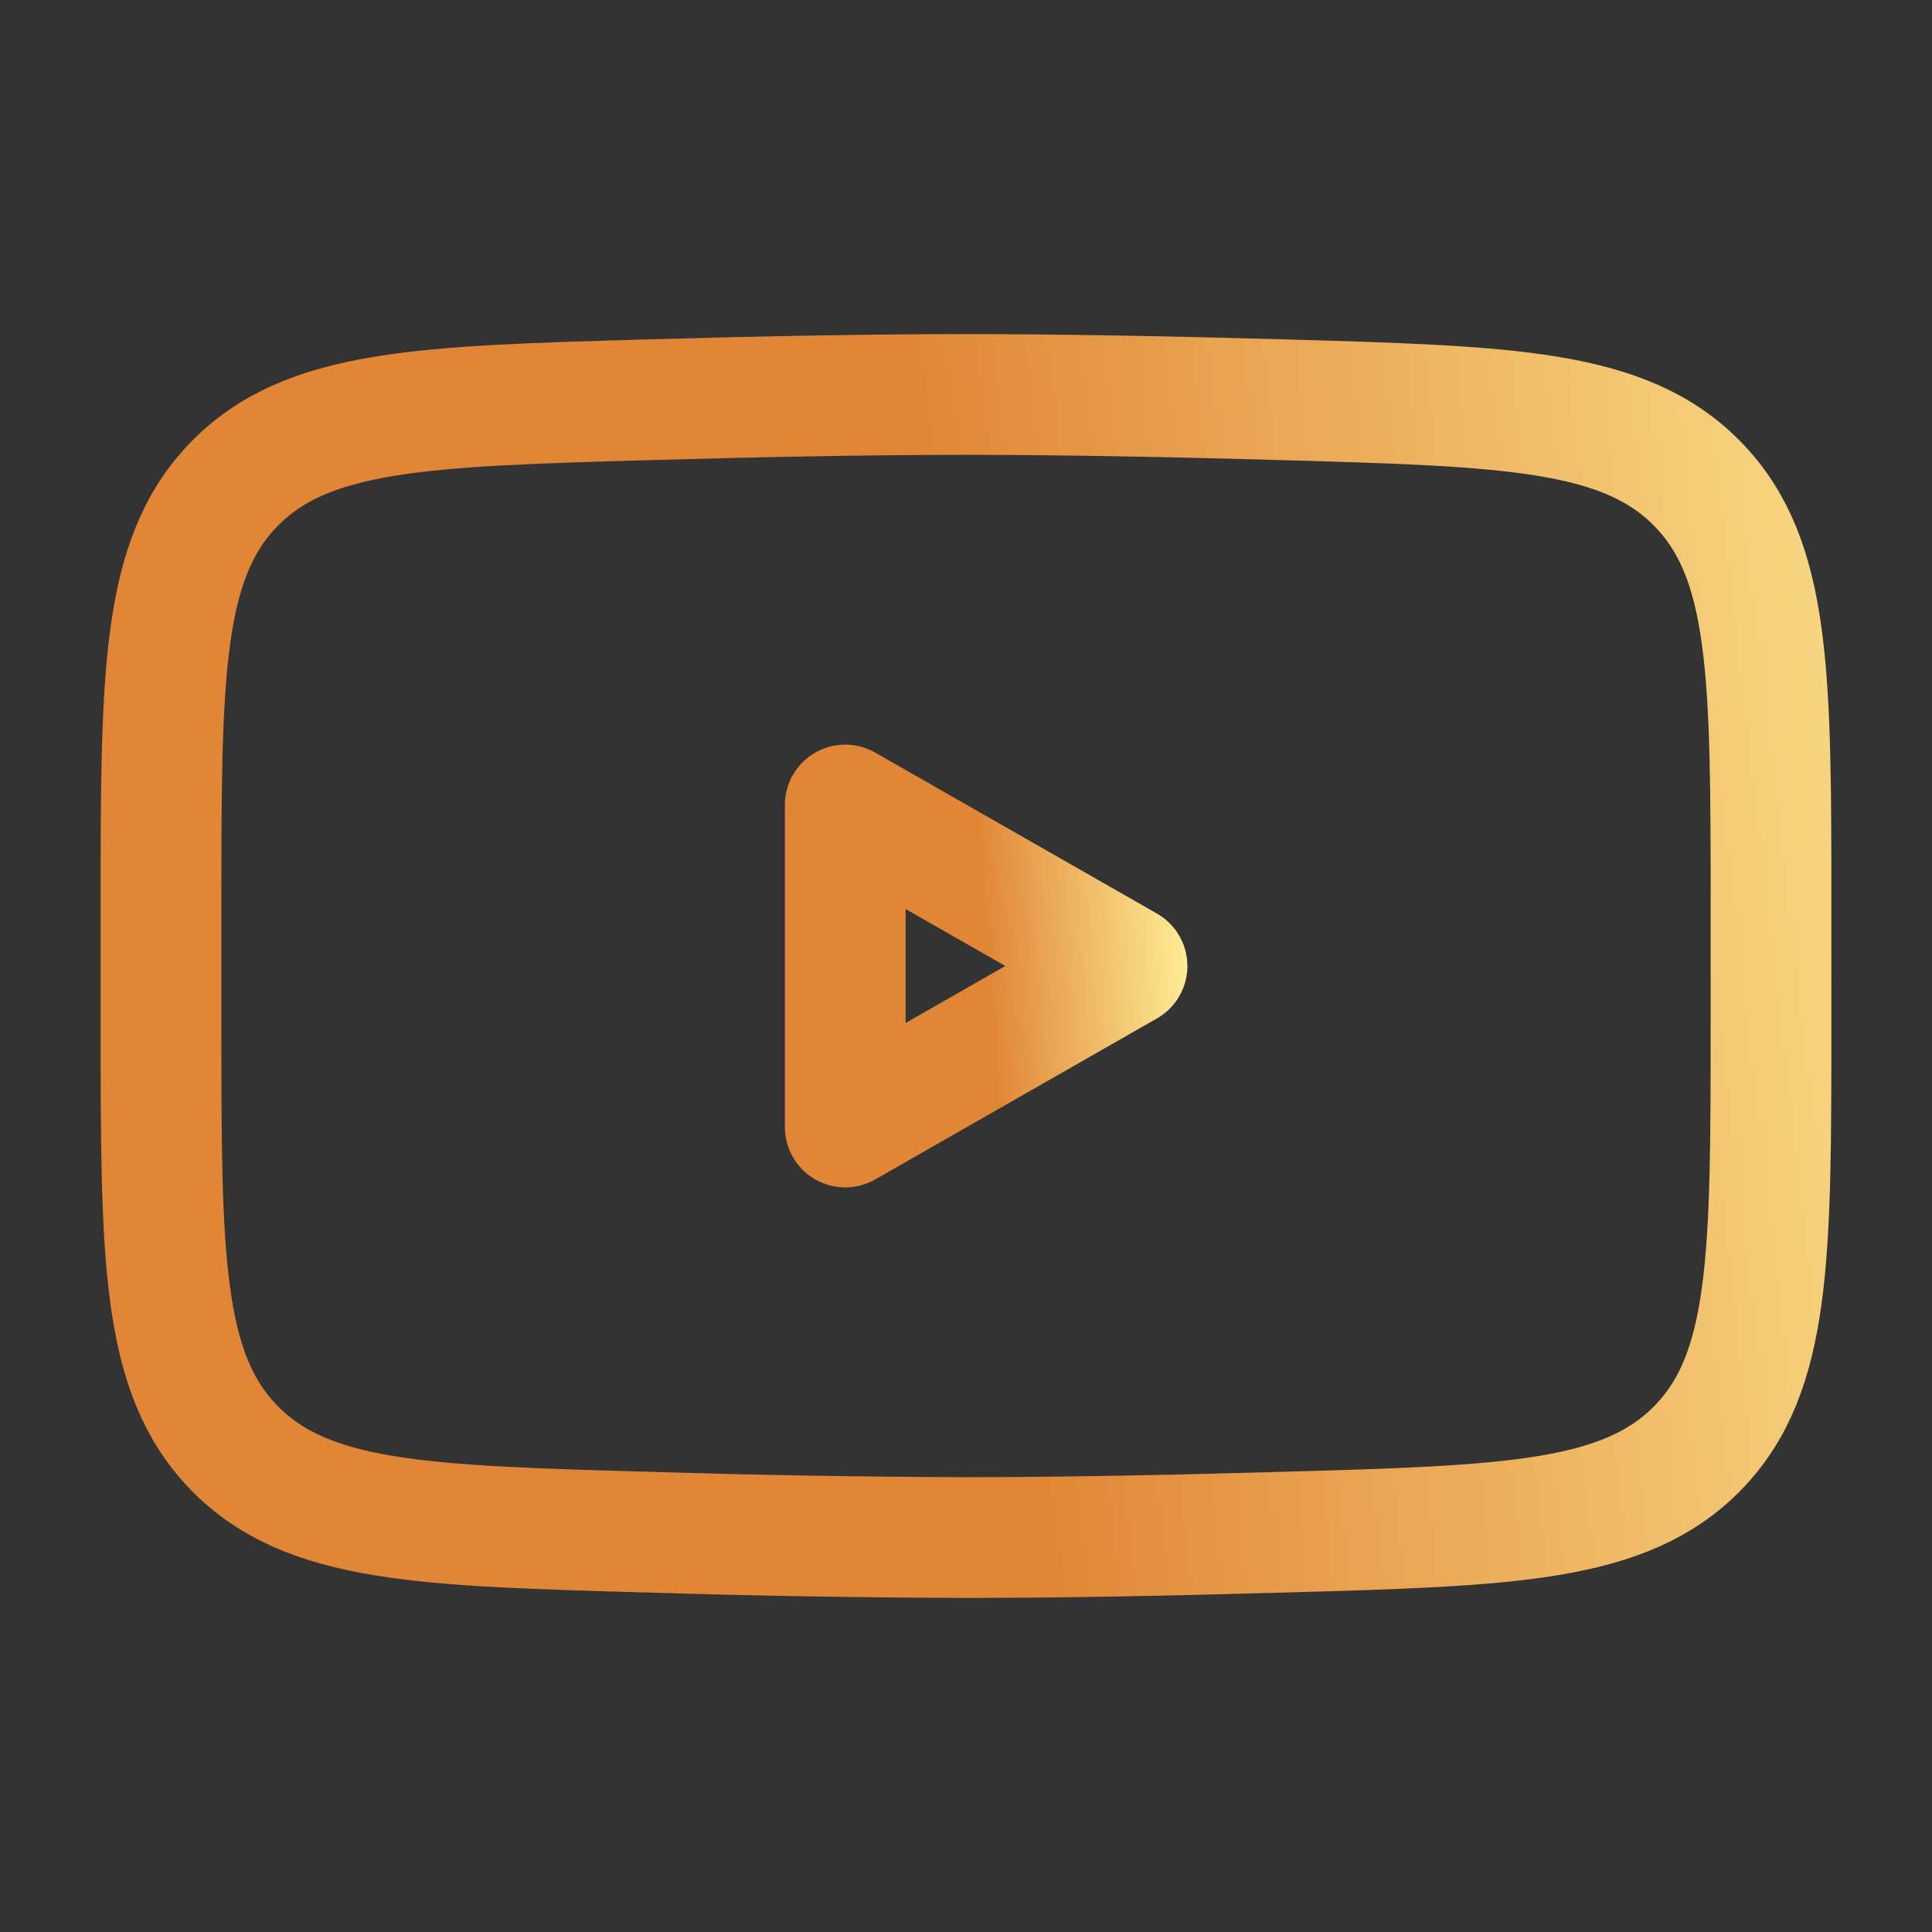
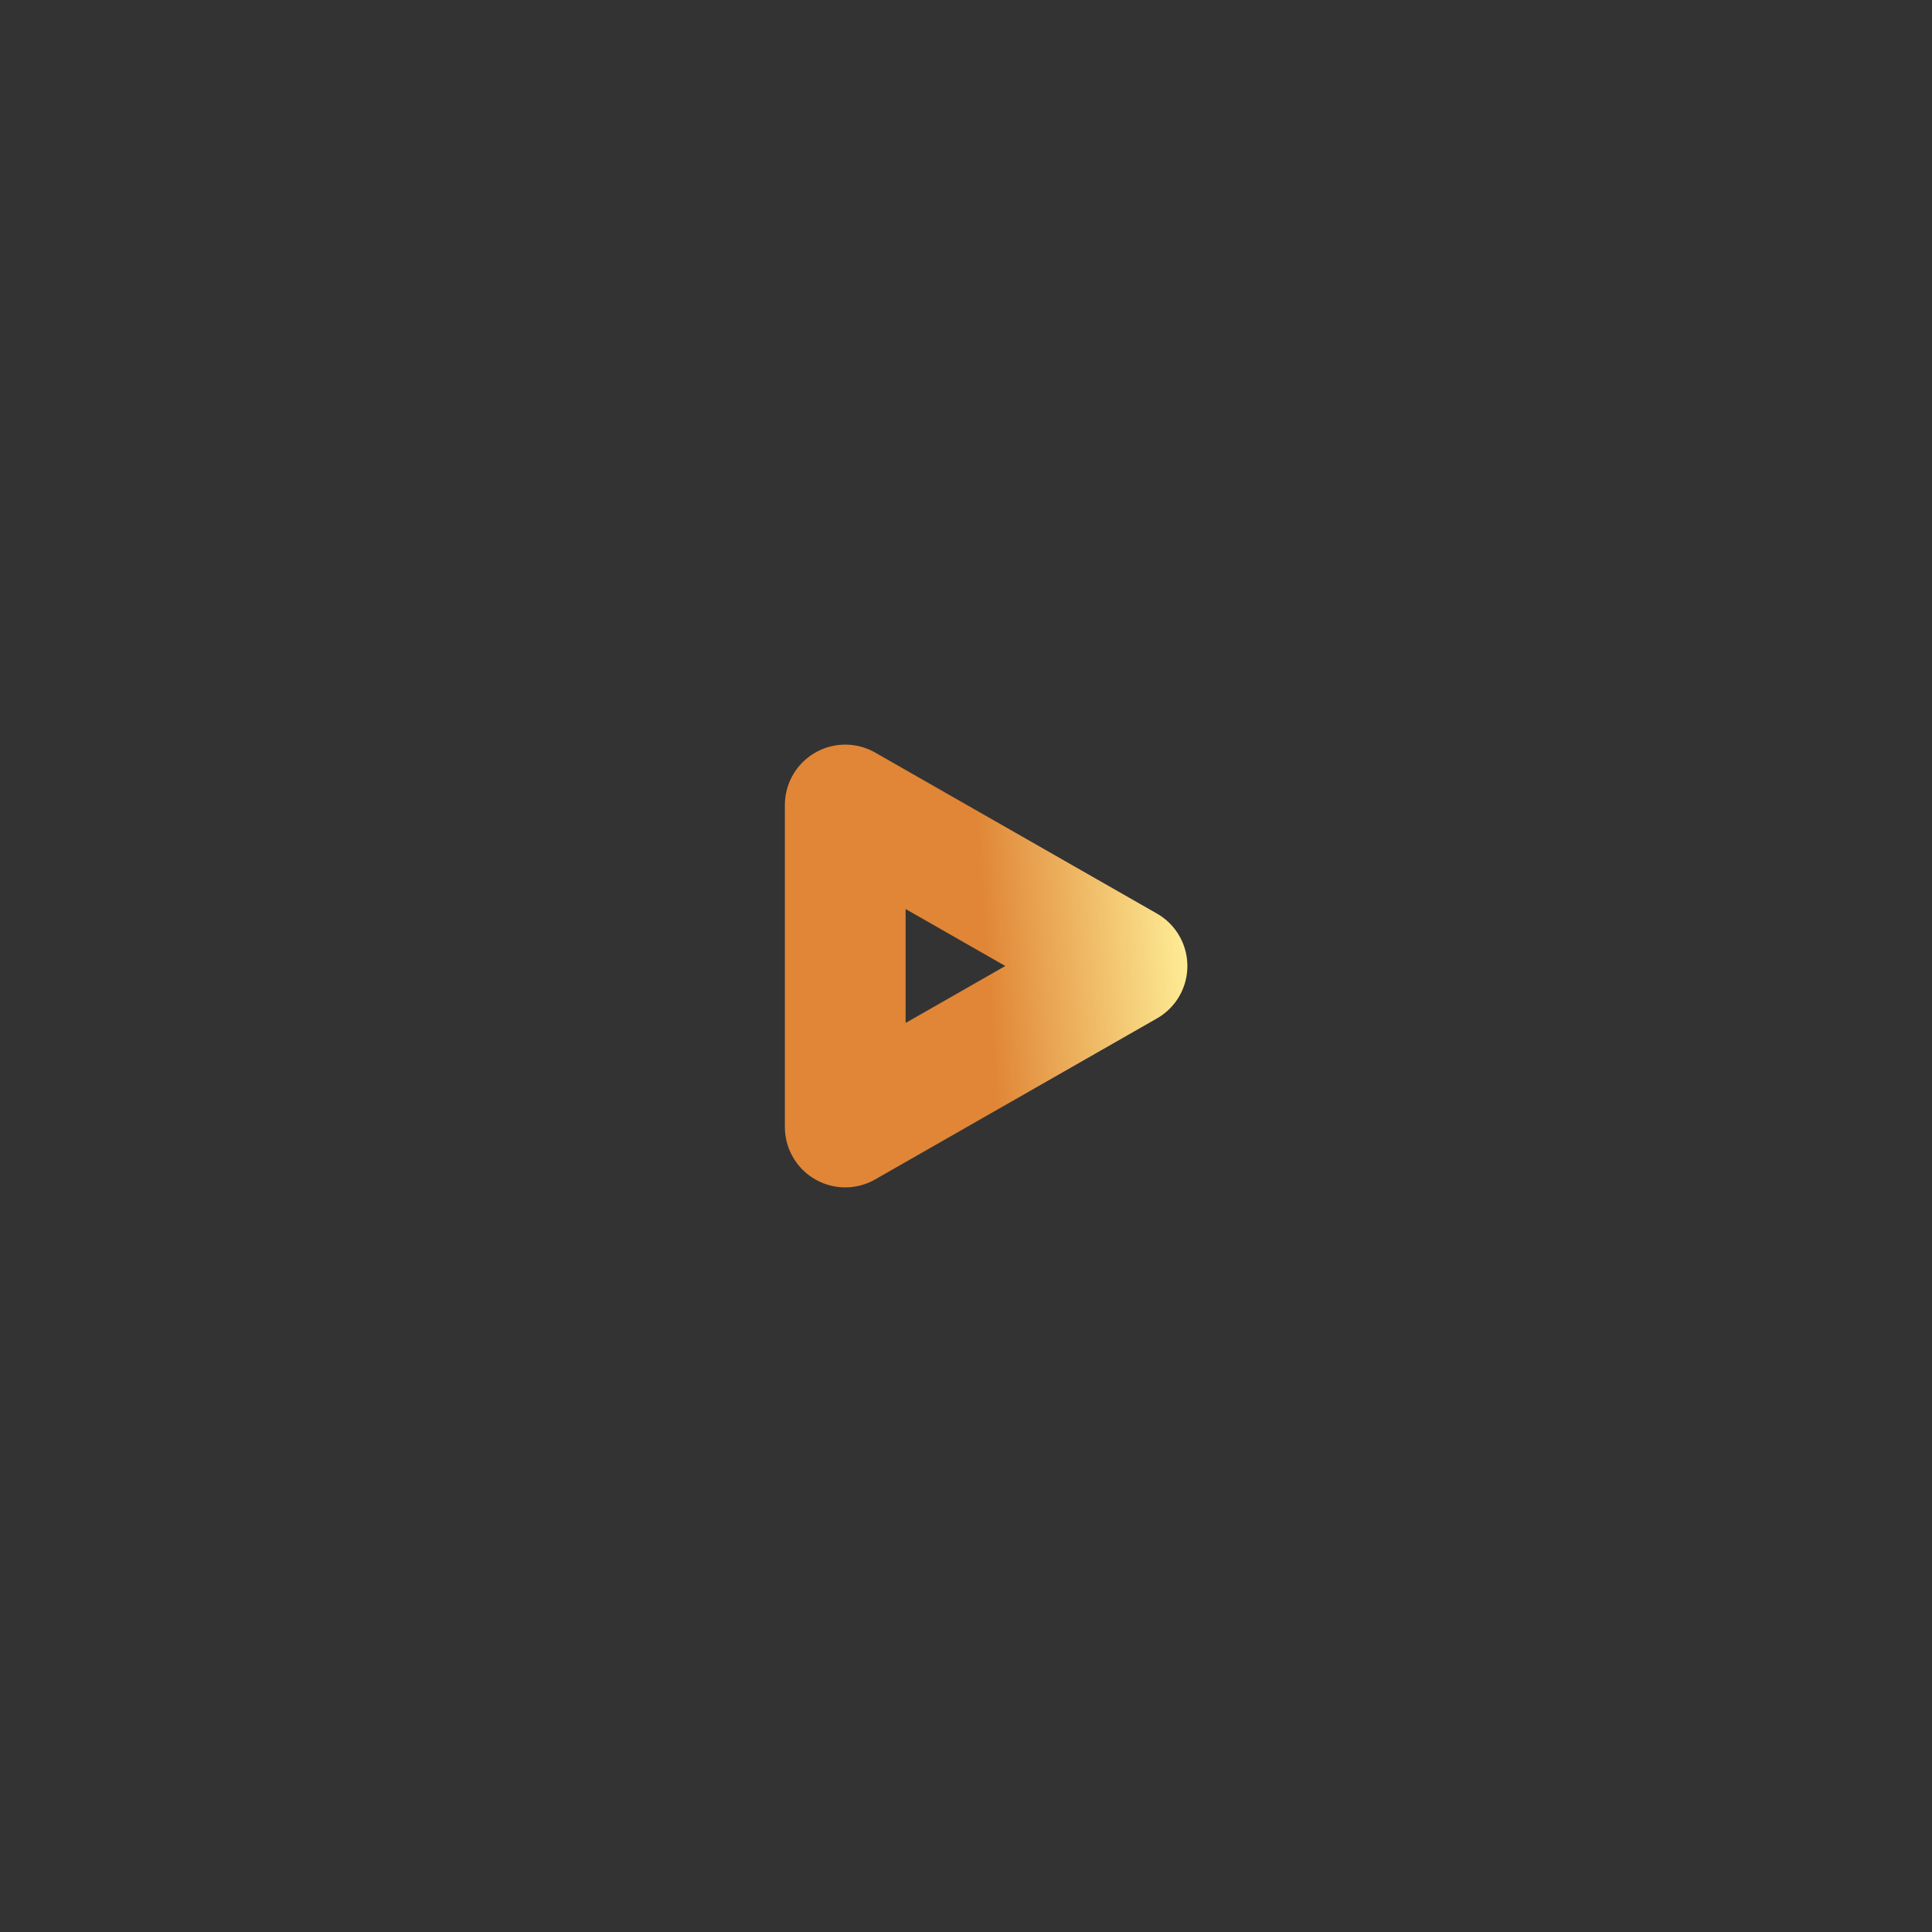
<svg xmlns="http://www.w3.org/2000/svg" width="24" height="24" viewBox="0 0 24 24" fill="none">
  <rect x="0" y="0" width="24" height="24" fill="#333333" stroke="none" />
  <path d="M14 12L10.5 14V10L14 12Z" stroke="url(#paint0_linear_43_1758)" stroke-width="1.5" stroke-linecap="round" stroke-linejoin="round" />
-   <path d="M2 12.707V11.292C2 8.397 2 6.949 2.905 6.018C3.811 5.086 5.237 5.046 8.088 4.965C9.438 4.927 10.818 4.9 12 4.9C13.181 4.9 14.561 4.927 15.912 4.965C18.763 5.046 20.189 5.086 21.094 6.018C22 6.949 22 8.398 22 11.292V12.707C22 15.603 22 17.05 21.095 17.982C20.189 18.913 18.764 18.954 15.912 19.034C14.562 19.073 13.182 19.1 12 19.1C10.696 19.096 9.392 19.074 8.088 19.034C5.237 18.954 3.811 18.914 2.905 17.982C2 17.05 2 15.602 2 12.708V12.707Z" stroke="url(#paint1_linear_43_1758)" stroke-width="1.5" />
  <defs>
    <linearGradient id="paint0_linear_43_1758" x1="14.533" y1="7.917" x2="11.971" y2="8.1" gradientUnits="userSpaceOnUse">
      <stop stop-color="#FFEF98" />
      <stop offset="1" stop-color="#E08636" />
    </linearGradient>
    <linearGradient id="paint1_linear_43_1758" x1="25.048" y1="-2.496" x2="10.524" y2="-0.824" gradientUnits="userSpaceOnUse">
      <stop stop-color="#FFEF98" />
      <stop offset="1" stop-color="#E08636" />
    </linearGradient>
  </defs>
</svg>